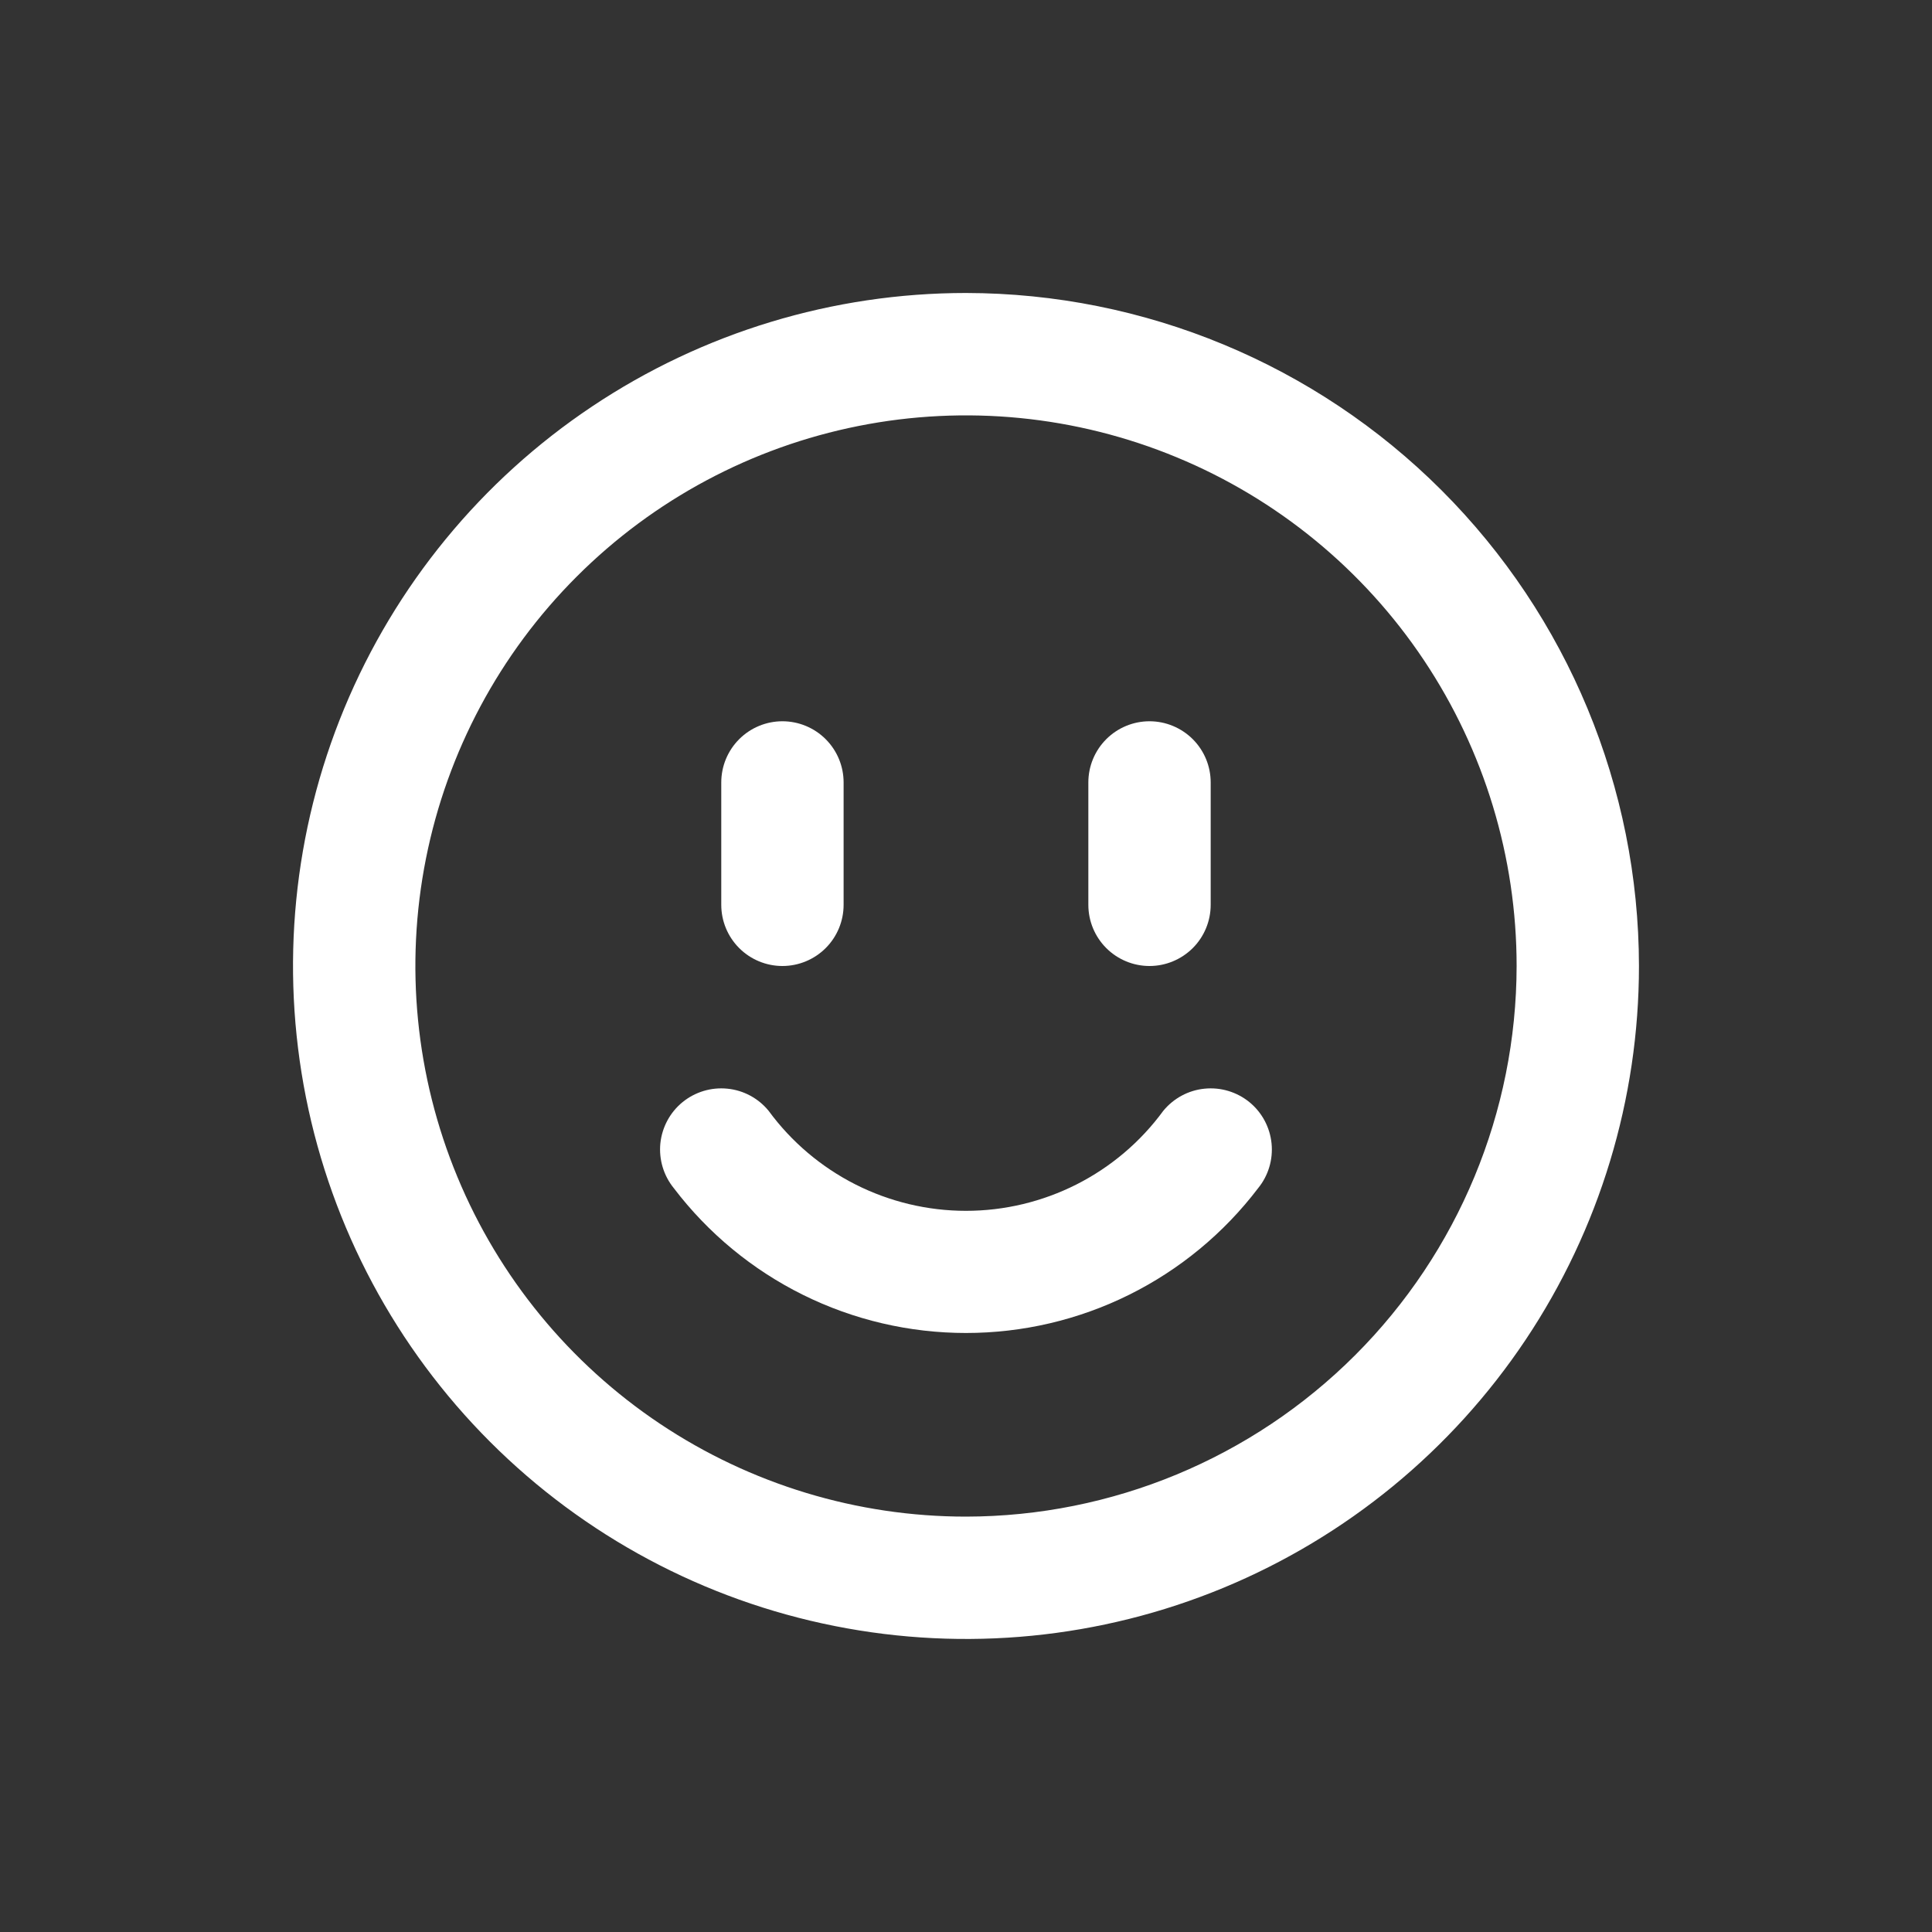
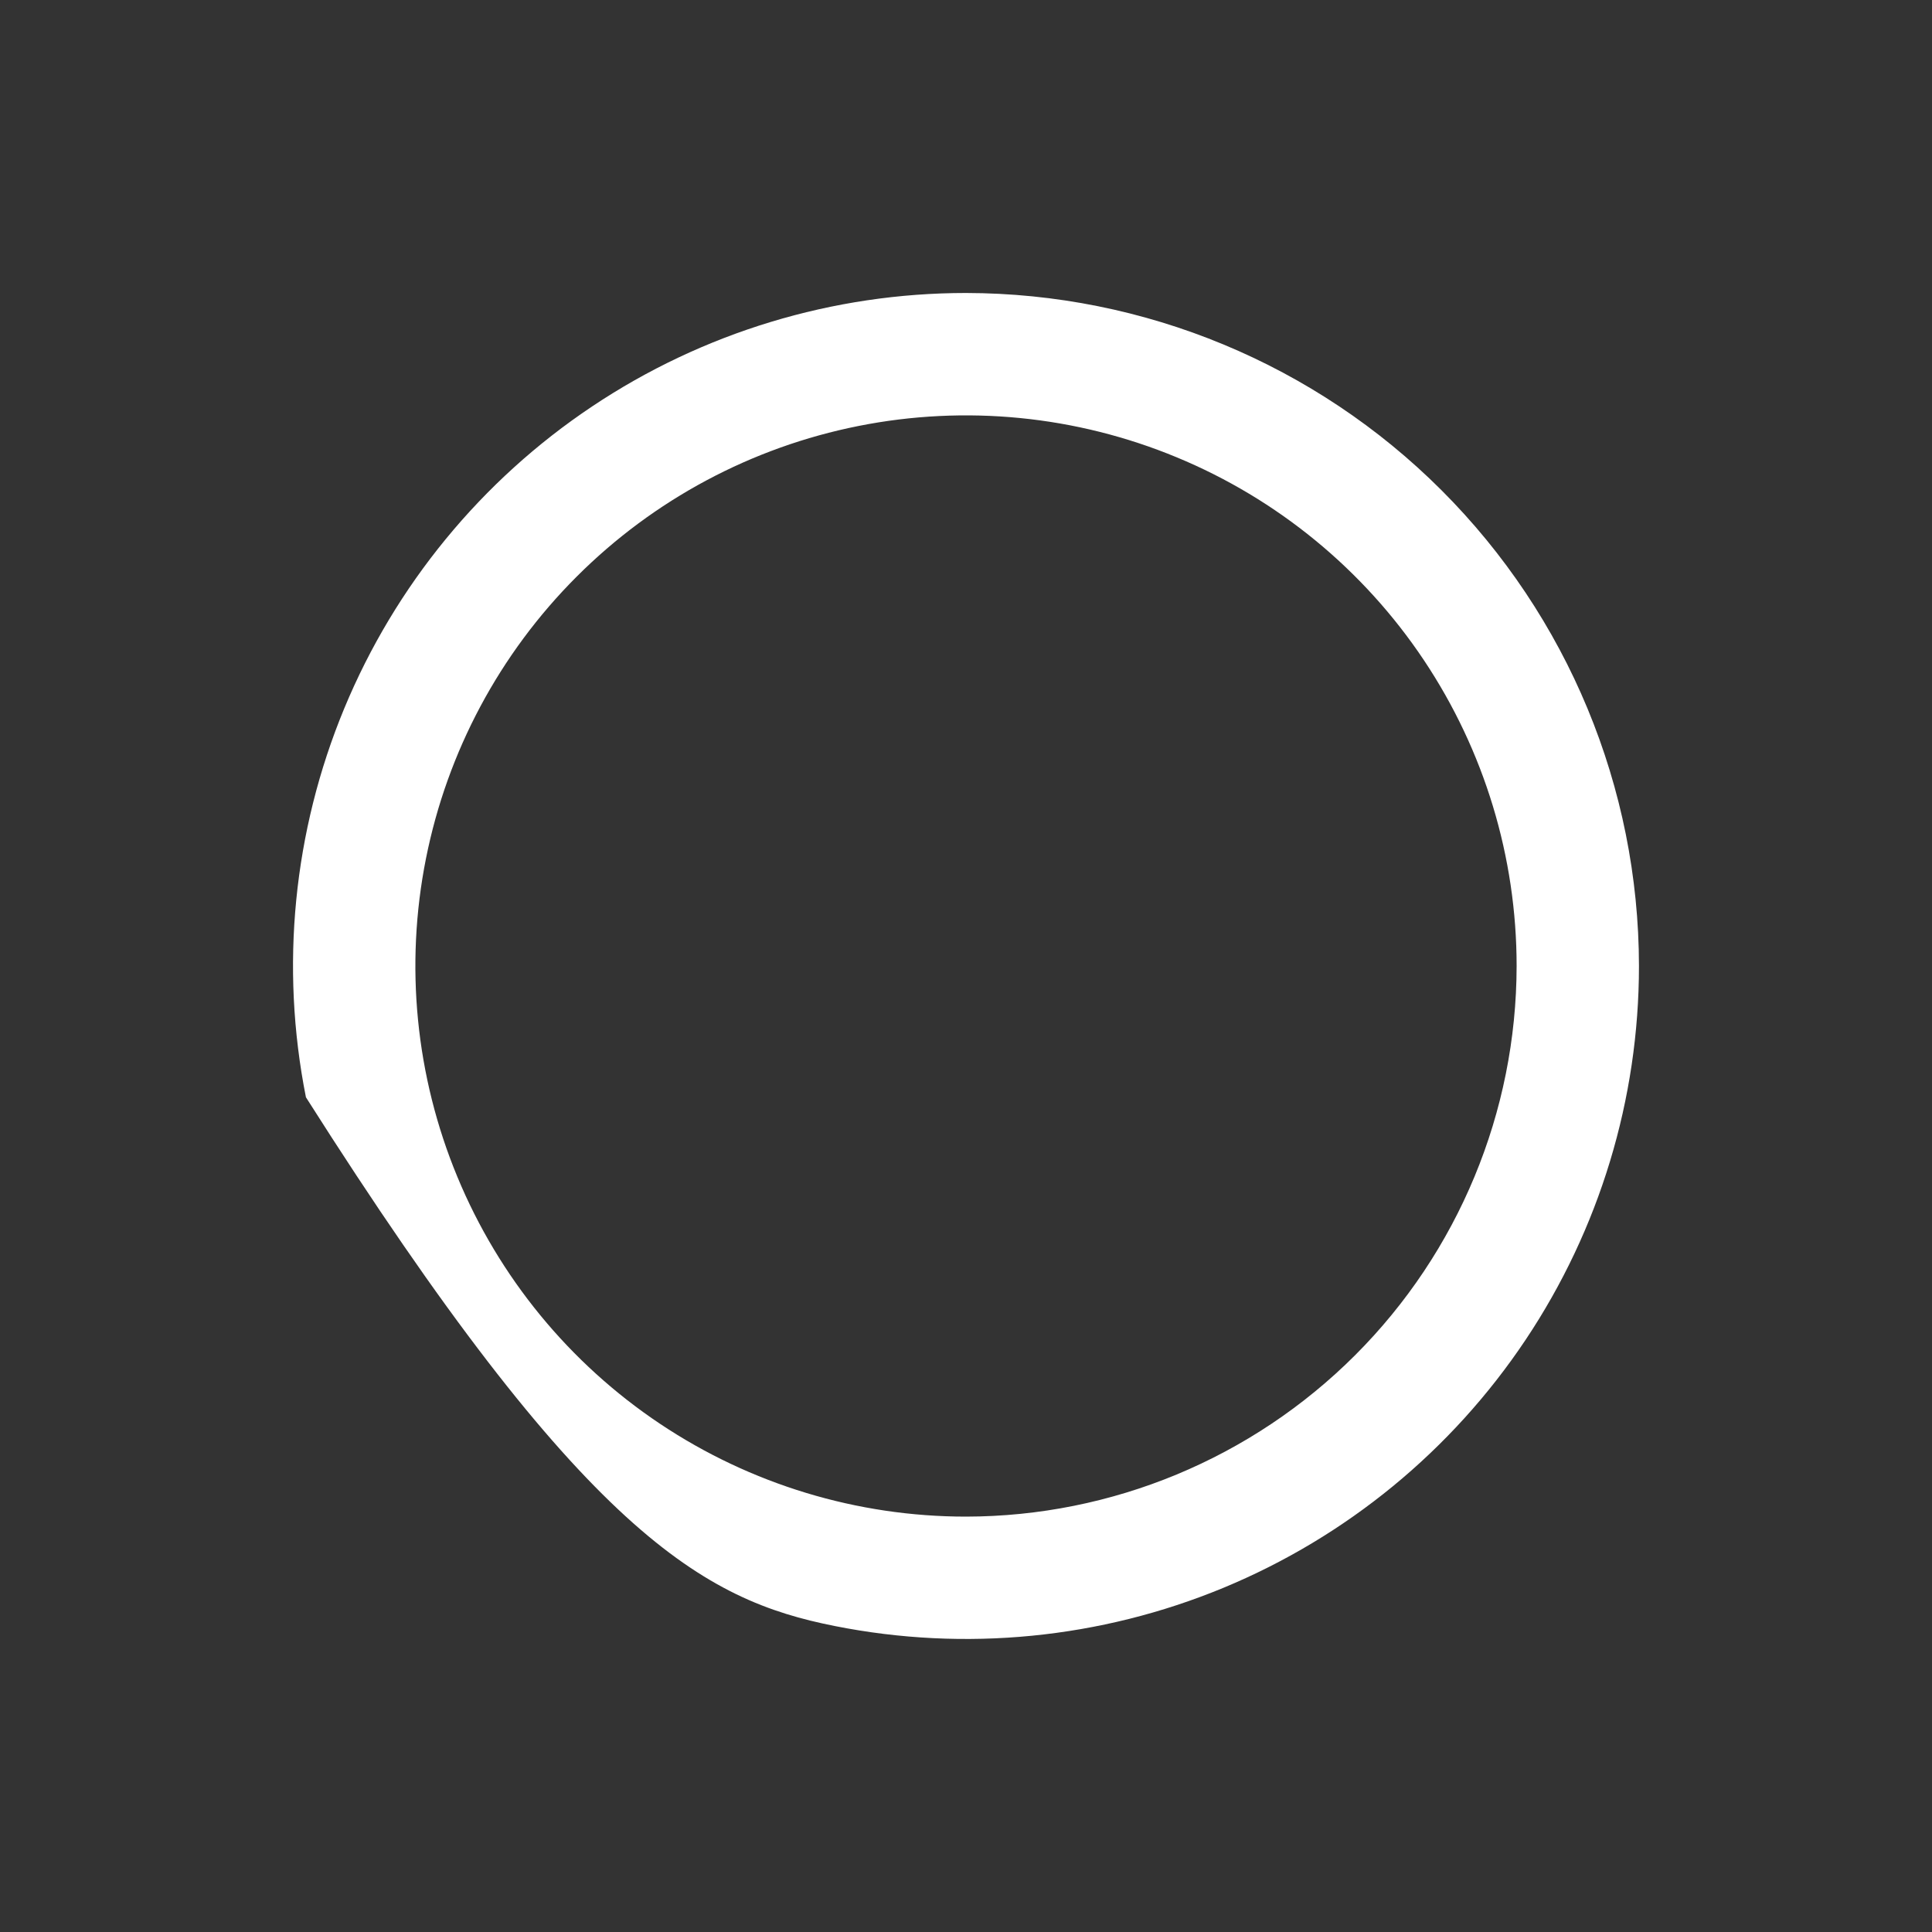
<svg xmlns="http://www.w3.org/2000/svg" width="40" height="40" viewBox="0 0 40 40" fill="none">
  <rect x="0" y="0" width="40" height="40" fill="#333333" stroke="none" />
-   <path d="M16.199 20C16.535 20 16.858 19.866 17.095 19.629C17.333 19.391 17.466 19.069 17.466 18.733V16.2C17.466 15.864 17.333 15.542 17.095 15.304C16.858 15.067 16.535 14.933 16.199 14.933C15.863 14.933 15.541 15.067 15.304 15.304C15.066 15.542 14.933 15.864 14.933 16.2V18.733C14.933 19.069 15.066 19.391 15.304 19.629C15.541 19.866 15.863 20 16.199 20ZM23.799 20C24.135 20 24.457 19.866 24.695 19.629C24.933 19.391 25.066 19.069 25.066 18.733V16.2C25.066 15.864 24.933 15.542 24.695 15.304C24.457 15.067 24.135 14.933 23.799 14.933C23.463 14.933 23.141 15.067 22.904 15.304C22.666 15.542 22.533 15.864 22.533 16.2V18.733C22.533 19.069 22.666 19.391 22.904 19.629C23.141 19.866 23.463 20 23.799 20ZM24.084 22.999C23.614 23.641 22.999 24.162 22.289 24.522C21.579 24.881 20.795 25.069 19.999 25.069C19.204 25.069 18.419 24.881 17.71 24.522C17 24.162 16.385 23.641 15.914 22.999C15.702 22.739 15.395 22.573 15.061 22.54C14.727 22.506 14.393 22.606 14.132 22.818C13.872 23.03 13.707 23.337 13.672 23.672C13.639 24.006 13.739 24.34 13.951 24.6C14.66 25.532 15.575 26.288 16.624 26.808C17.673 27.328 18.828 27.598 19.999 27.598C21.17 27.598 22.326 27.328 23.375 26.808C24.424 26.288 25.339 25.532 26.048 24.6C26.26 24.34 26.36 24.006 26.326 23.672C26.292 23.337 26.127 23.03 25.867 22.818C25.606 22.606 25.272 22.506 24.938 22.54C24.604 22.573 24.297 22.739 24.084 22.999Z" fill="#fff" />
-   <path d="M20 6.066C17.244 6.066 14.55 6.884 12.259 8.415C9.967 9.946 8.182 12.122 7.127 14.668C6.072 17.214 5.797 20.015 6.334 22.718C6.872 25.421 8.199 27.904 10.147 29.852C12.096 31.801 14.579 33.128 17.282 33.665C19.984 34.203 22.786 33.927 25.332 32.873C27.878 31.818 30.054 30.032 31.585 27.741C33.116 25.449 33.933 22.756 33.933 20C33.929 16.306 32.459 12.764 29.847 10.152C27.235 7.54 23.694 6.071 20 6.066ZM20 31.4C17.745 31.4 15.541 30.731 13.666 29.479C11.791 28.226 10.33 26.445 9.468 24.362C8.605 22.279 8.379 19.987 8.819 17.776C9.259 15.564 10.344 13.533 11.939 11.939C13.533 10.344 15.564 9.259 17.776 8.819C19.987 8.379 22.279 8.605 24.362 9.468C26.445 10.33 28.226 11.791 29.479 13.666C30.731 15.541 31.4 17.745 31.4 20C31.396 23.022 30.194 25.92 28.057 28.057C25.92 30.194 23.022 31.396 20 31.4Z" fill="#fff" />
+   <path d="M20 6.066C17.244 6.066 14.55 6.884 12.259 8.415C9.967 9.946 8.182 12.122 7.127 14.668C6.072 17.214 5.797 20.015 6.334 22.718C12.096 31.801 14.579 33.128 17.282 33.665C19.984 34.203 22.786 33.927 25.332 32.873C27.878 31.818 30.054 30.032 31.585 27.741C33.116 25.449 33.933 22.756 33.933 20C33.929 16.306 32.459 12.764 29.847 10.152C27.235 7.54 23.694 6.071 20 6.066ZM20 31.4C17.745 31.4 15.541 30.731 13.666 29.479C11.791 28.226 10.33 26.445 9.468 24.362C8.605 22.279 8.379 19.987 8.819 17.776C9.259 15.564 10.344 13.533 11.939 11.939C13.533 10.344 15.564 9.259 17.776 8.819C19.987 8.379 22.279 8.605 24.362 9.468C26.445 10.33 28.226 11.791 29.479 13.666C30.731 15.541 31.4 17.745 31.4 20C31.396 23.022 30.194 25.92 28.057 28.057C25.92 30.194 23.022 31.396 20 31.4Z" fill="#fff" />
</svg>